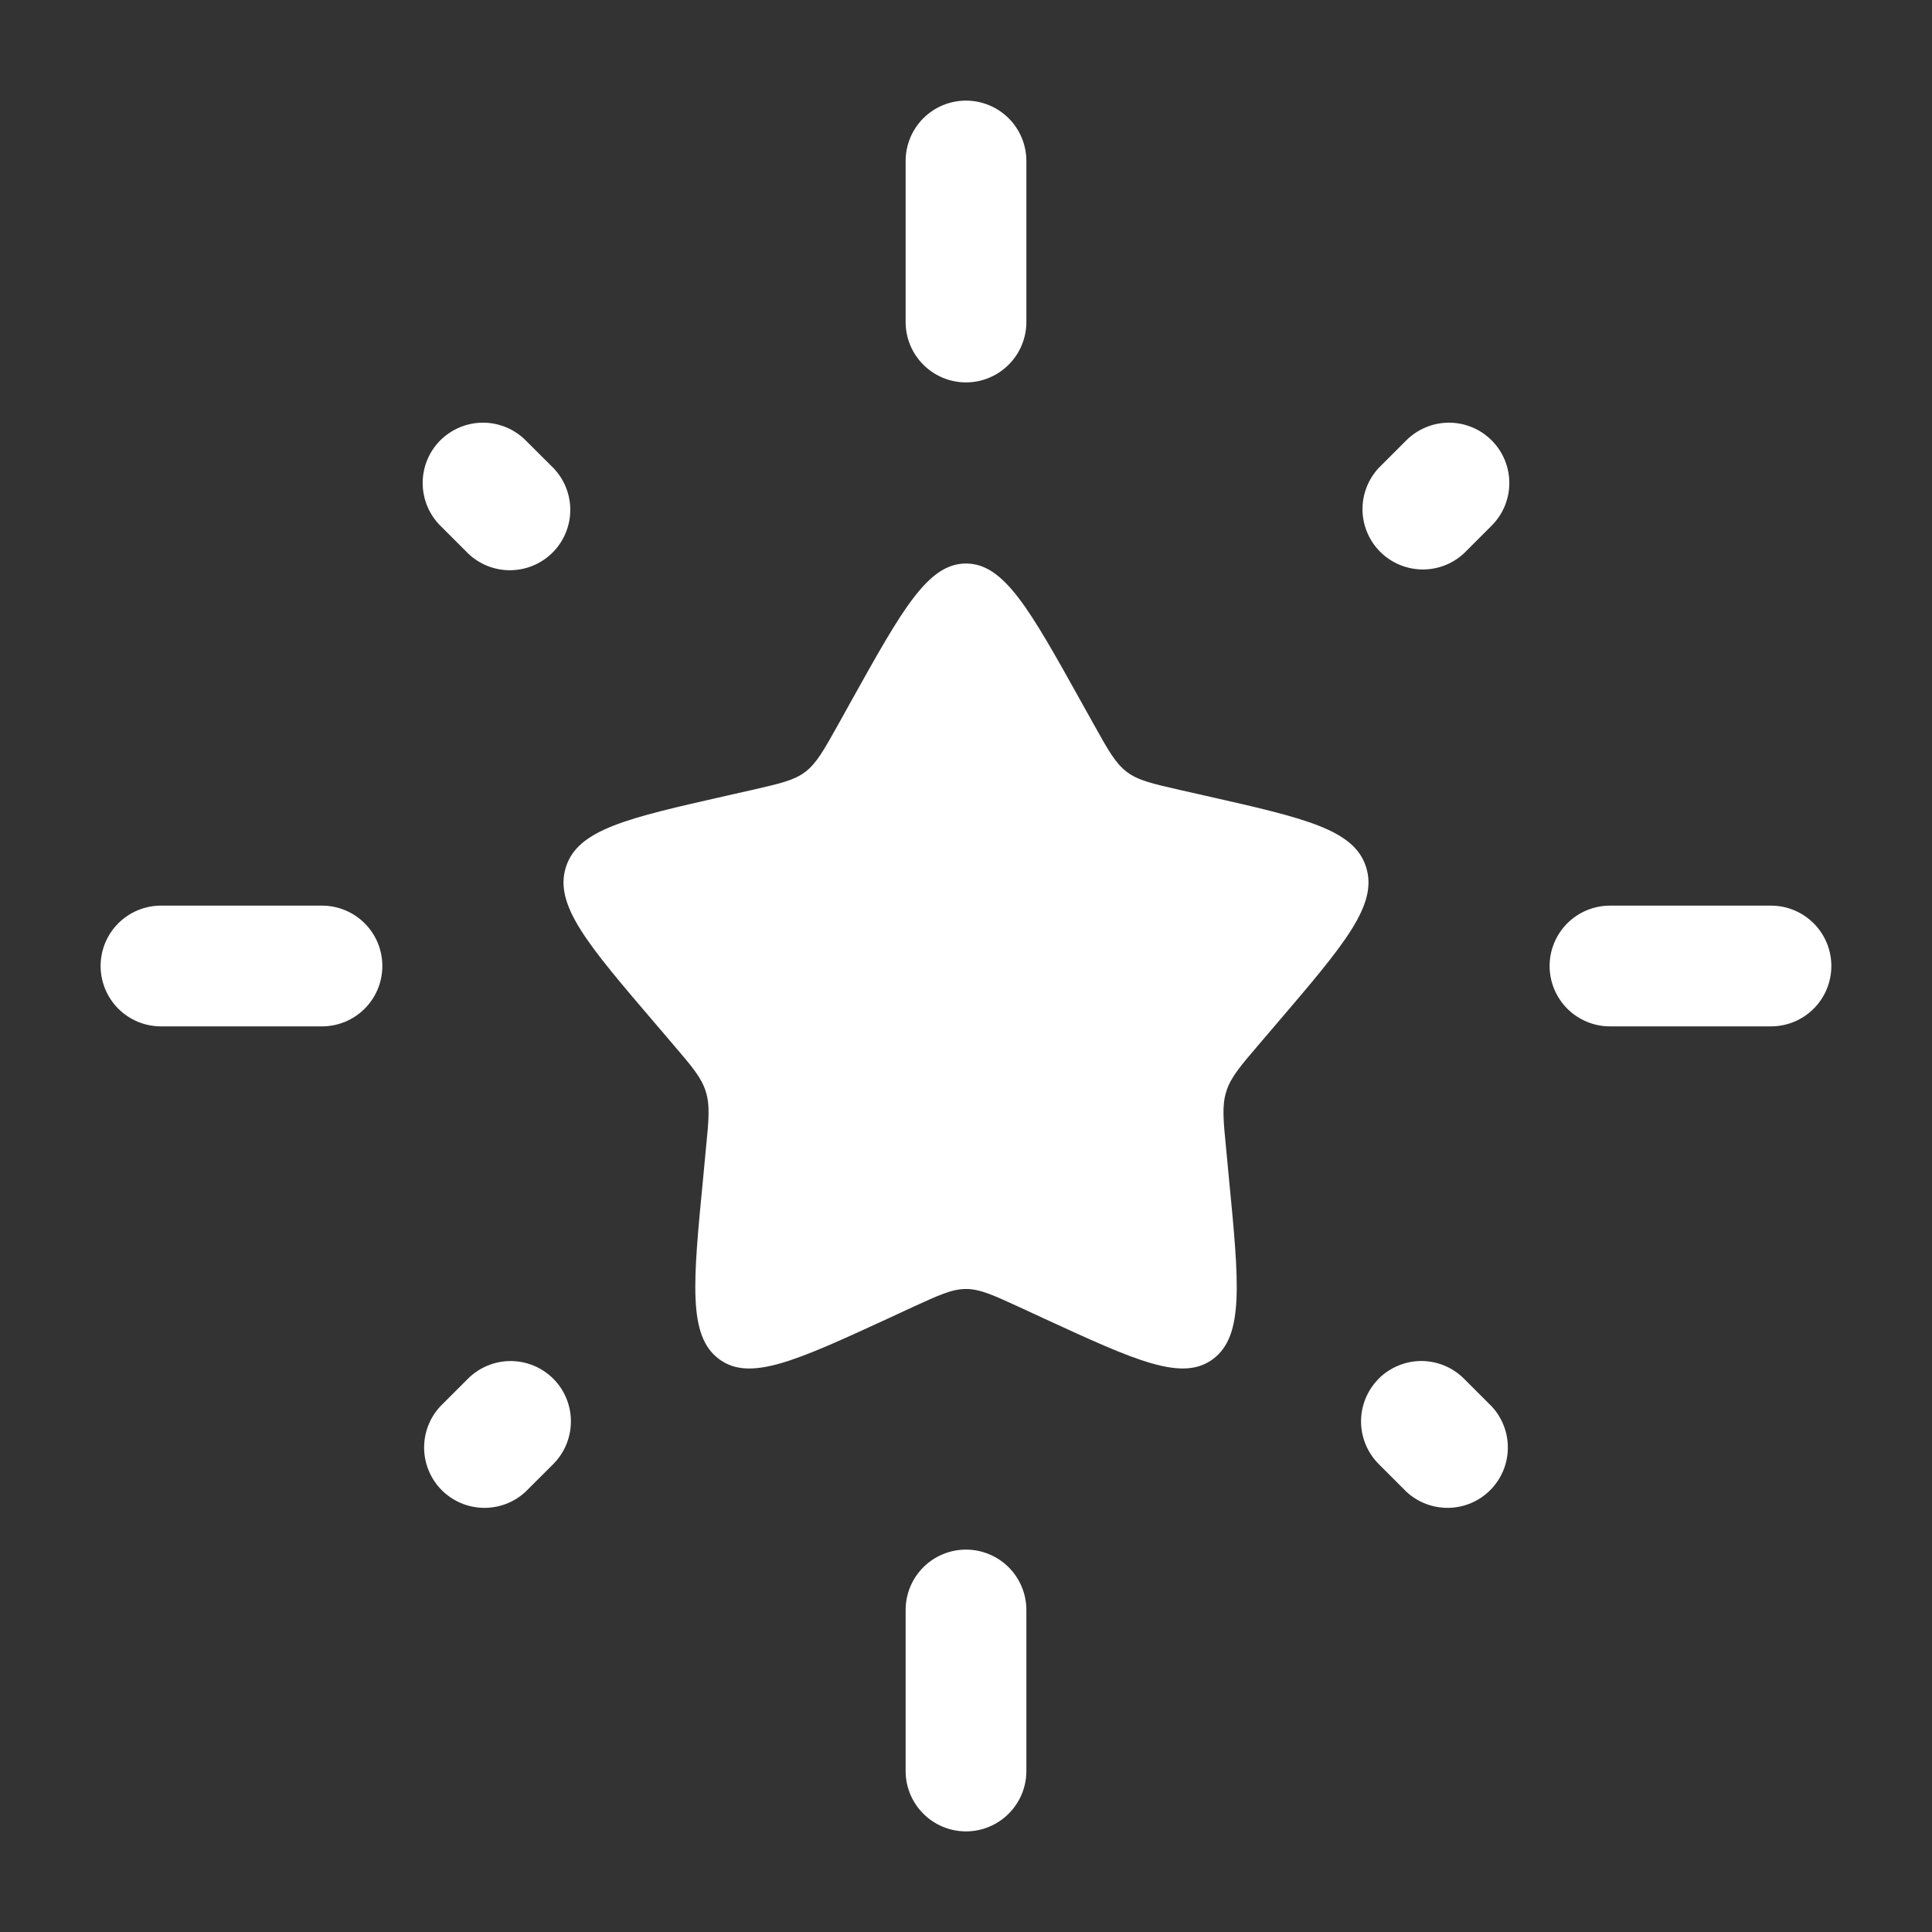
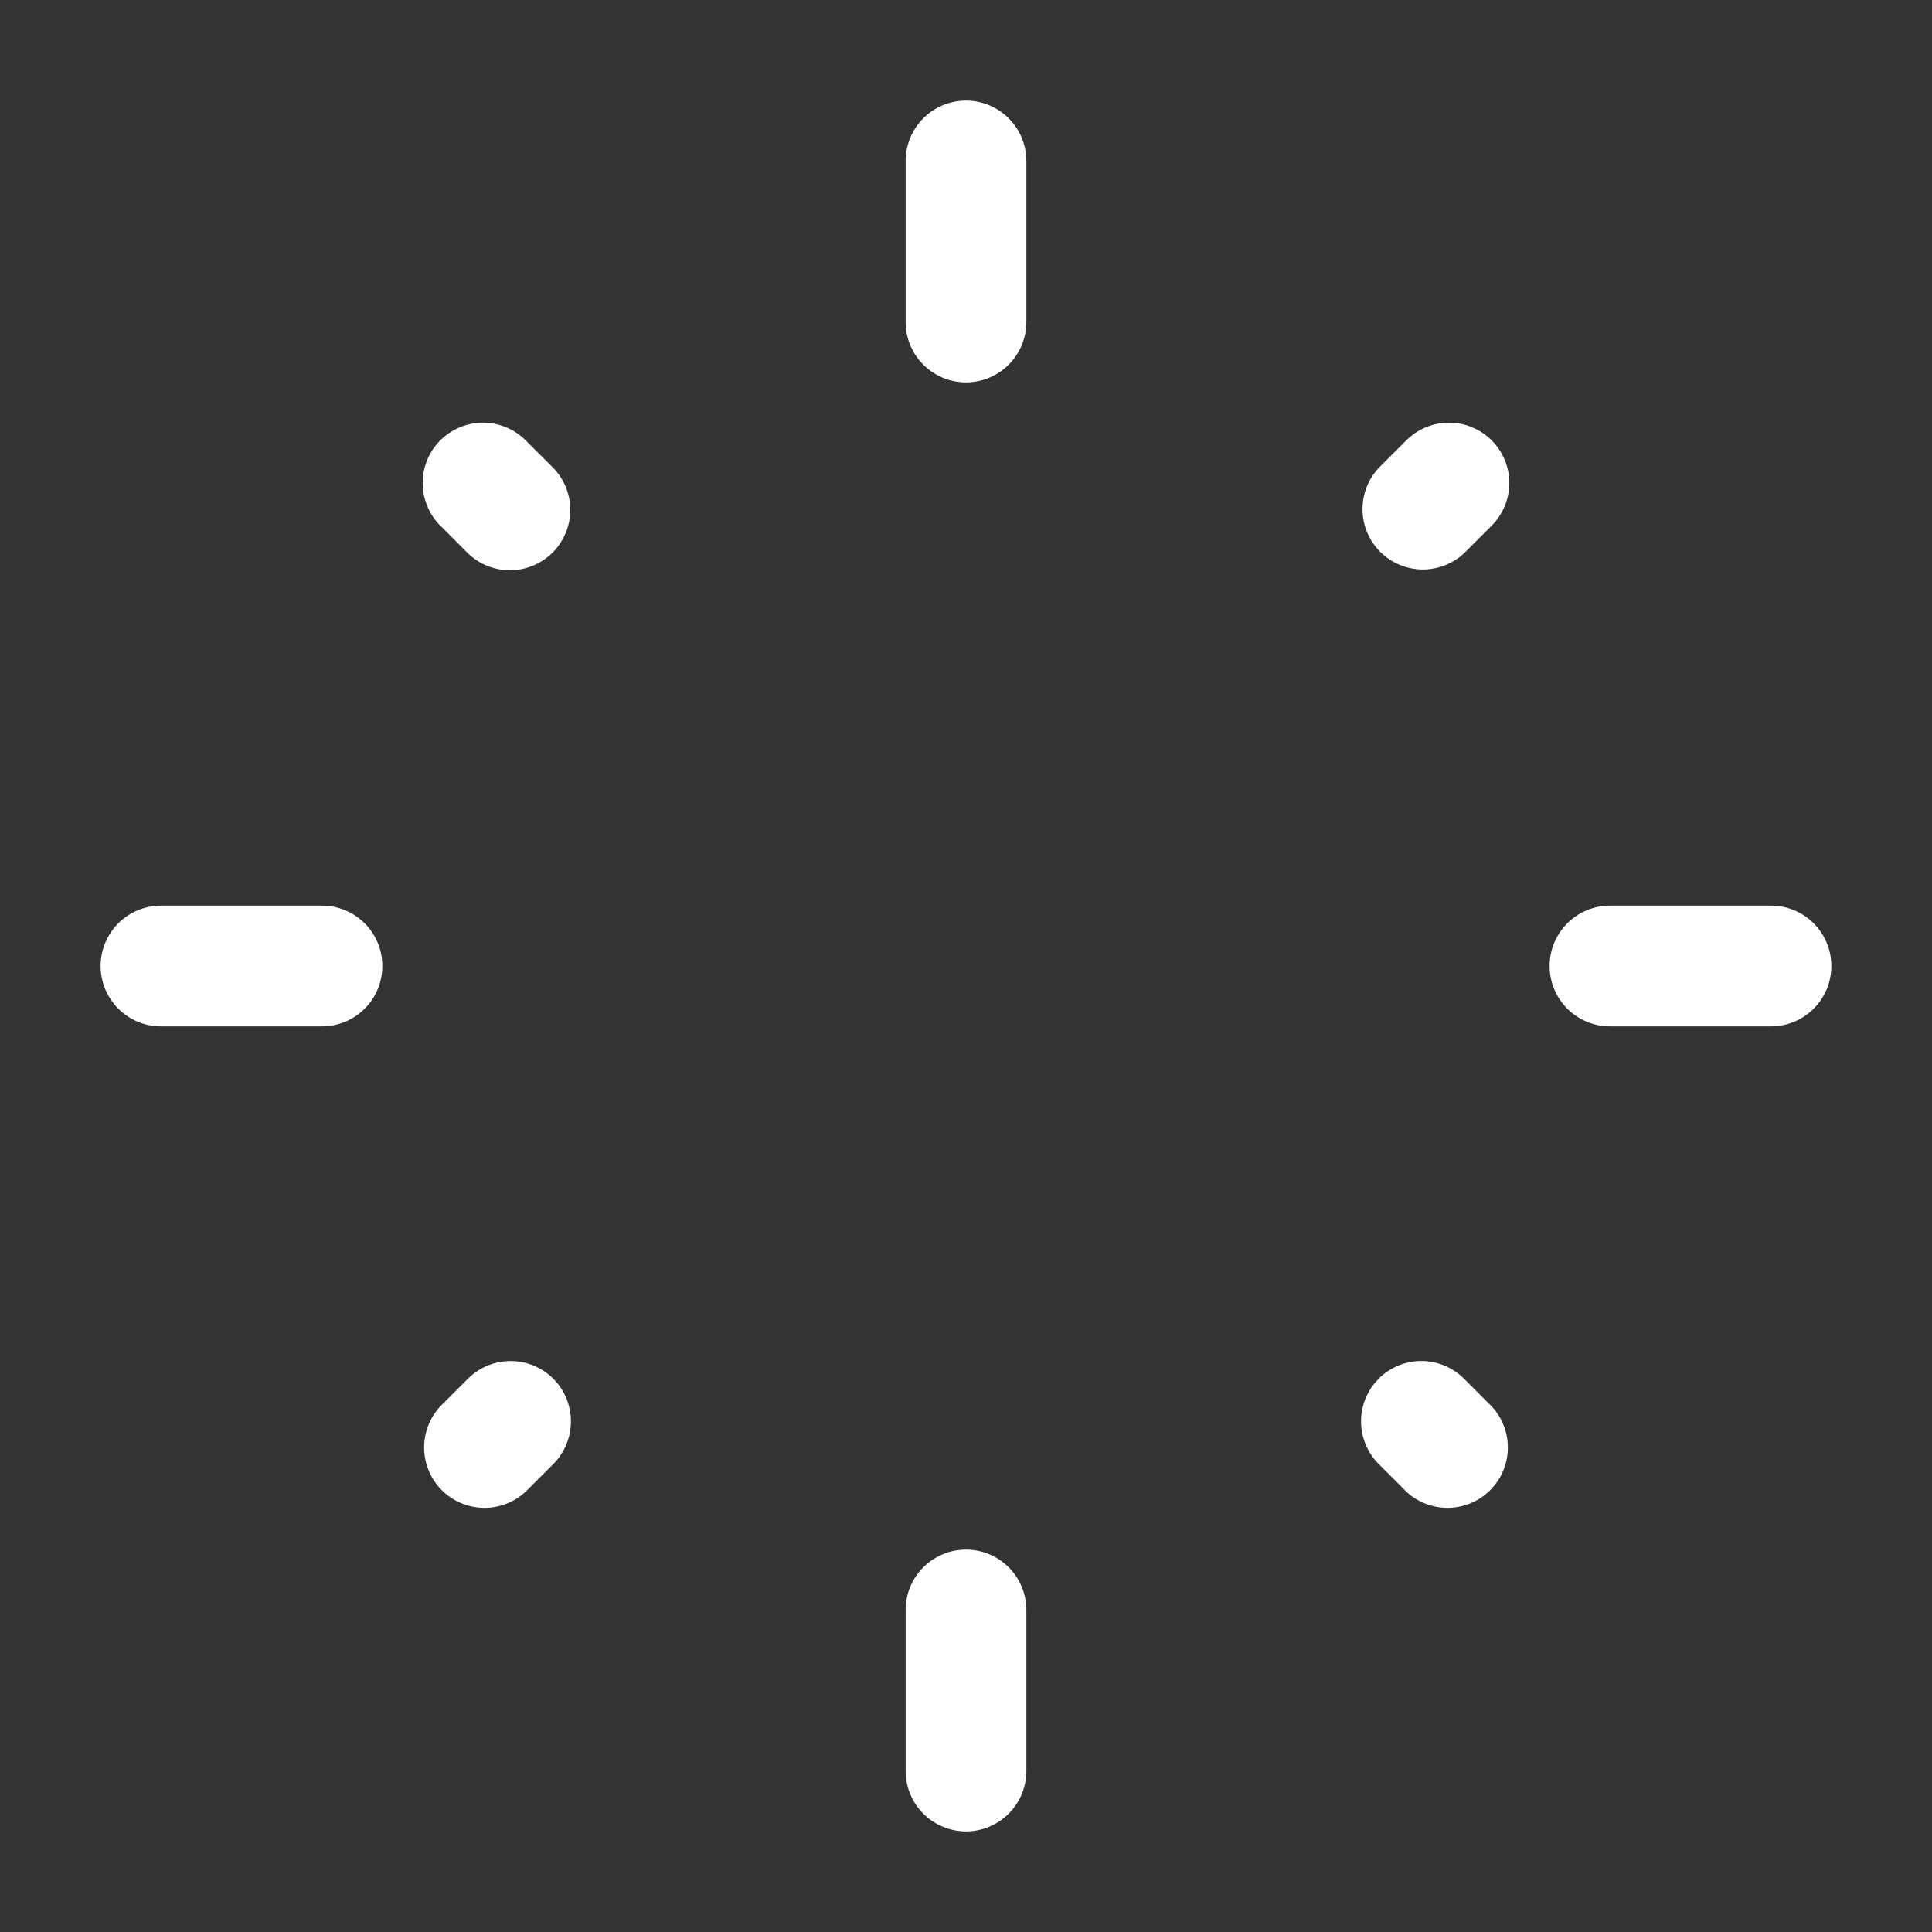
<svg xmlns="http://www.w3.org/2000/svg" width="40" height="40" viewBox="0 0 40 40" fill="none">
  <rect x="0" y="0" width="40" height="40" fill="#333333" stroke="none" />
-   <path d="M17.628 14.507C18.683 12.613 19.212 11.667 20 11.667C20.788 11.667 21.317 12.613 22.372 14.507L22.645 14.997C22.945 15.535 23.095 15.803 23.328 15.98C23.562 16.158 23.855 16.225 24.437 16.357L24.967 16.477C27.017 16.94 28.042 17.172 28.285 17.957C28.53 18.74 27.83 19.557 26.433 21.192L26.072 21.615C25.675 22.078 25.477 22.312 25.389 22.598C25.297 22.885 25.327 23.195 25.389 23.815L25.442 24.378C25.654 26.558 25.759 27.648 25.12 28.133C24.482 28.617 23.523 28.177 21.604 27.293L21.107 27.063C20.562 26.813 20.29 26.687 20 26.687C19.712 26.687 19.439 26.813 18.893 27.063L18.397 27.293C16.477 28.177 15.518 28.618 14.88 28.133C14.242 27.65 14.347 26.558 14.559 24.378L14.612 23.815C14.674 23.195 14.704 22.885 14.612 22.598C14.524 22.312 14.325 22.078 13.928 21.615L13.567 21.192C12.17 19.558 11.47 18.742 11.715 17.957C11.959 17.173 12.982 16.94 15.032 16.477L15.563 16.357C16.147 16.223 16.437 16.158 16.672 15.982C16.905 15.803 17.055 15.535 17.355 14.998L17.628 14.507Z" fill="white" />
  <path fill-rule="evenodd" clip-rule="evenodd" d="M20 2.083C20.331 2.083 20.649 2.215 20.884 2.449C21.118 2.684 21.25 3.002 21.25 3.333V6.667C21.25 6.998 21.118 7.316 20.884 7.55C20.649 7.785 20.331 7.917 20 7.917C19.668 7.917 19.35 7.785 19.116 7.55C18.881 7.316 18.75 6.998 18.75 6.667V3.333C18.75 3.002 18.881 2.684 19.116 2.449C19.35 2.215 19.668 2.083 20 2.083ZM30.883 9.117C31.117 9.351 31.249 9.669 31.249 10C31.249 10.331 31.117 10.649 30.883 10.883L30.311 11.455C30.074 11.676 29.761 11.796 29.437 11.79C29.113 11.784 28.804 11.653 28.575 11.424C28.346 11.195 28.215 10.886 28.209 10.562C28.204 10.239 28.324 9.925 28.545 9.688L29.116 9.117C29.351 8.883 29.668 8.751 30 8.751C30.331 8.751 30.649 8.883 30.883 9.117ZM9.116 9.117C9.351 8.883 9.668 8.751 10 8.751C10.331 8.751 10.649 8.883 10.883 9.117L11.456 9.688C11.684 9.924 11.81 10.24 11.807 10.568C11.804 10.895 11.672 11.209 11.44 11.441C11.208 11.672 10.895 11.803 10.567 11.806C10.239 11.809 9.924 11.683 9.688 11.455L9.116 10.883C8.882 10.649 8.751 10.331 8.751 10C8.751 9.669 8.882 9.351 9.116 9.117ZM2.083 20C2.083 19.668 2.215 19.351 2.449 19.116C2.684 18.882 3.001 18.75 3.333 18.75H6.666C6.998 18.75 7.316 18.882 7.55 19.116C7.785 19.351 7.916 19.668 7.916 20C7.916 20.331 7.785 20.649 7.55 20.884C7.316 21.118 6.998 21.25 6.666 21.25H3.333C3.001 21.25 2.684 21.118 2.449 20.884C2.215 20.649 2.083 20.331 2.083 20ZM32.083 20C32.083 19.668 32.215 19.351 32.449 19.116C32.684 18.882 33.002 18.75 33.333 18.75H36.666C36.998 18.75 37.316 18.882 37.55 19.116C37.785 19.351 37.916 19.668 37.916 20C37.916 20.331 37.785 20.649 37.55 20.884C37.316 21.118 36.998 21.25 36.666 21.25H33.333C33.002 21.25 32.684 21.118 32.449 20.884C32.215 20.649 32.083 20.331 32.083 20ZM11.455 28.545C11.689 28.779 11.82 29.097 11.82 29.428C11.82 29.759 11.689 30.077 11.455 30.312L10.883 30.883C10.646 31.104 10.333 31.224 10.009 31.218C9.685 31.213 9.376 31.082 9.147 30.853C8.918 30.624 8.787 30.315 8.781 29.991C8.775 29.667 8.896 29.354 9.116 29.117L9.688 28.545C9.922 28.311 10.24 28.179 10.571 28.179C10.903 28.179 11.22 28.311 11.455 28.545ZM28.543 28.545C28.659 28.429 28.797 28.337 28.949 28.274C29.1 28.211 29.263 28.178 29.427 28.178C29.591 28.178 29.754 28.211 29.906 28.274C30.057 28.337 30.195 28.429 30.311 28.545L30.883 29.117C31.104 29.354 31.224 29.667 31.218 29.991C31.213 30.315 31.081 30.624 30.852 30.853C30.623 31.082 30.314 31.213 29.991 31.218C29.667 31.224 29.353 31.104 29.116 30.883L28.545 30.312C28.311 30.077 28.179 29.759 28.179 29.428C28.179 29.097 28.311 28.779 28.545 28.545M20 32.083C20.331 32.083 20.649 32.215 20.884 32.449C21.118 32.684 21.25 33.002 21.25 33.333V36.667C21.25 36.998 21.118 37.316 20.884 37.55C20.649 37.785 20.331 37.917 20 37.917C19.668 37.917 19.35 37.785 19.116 37.55C18.881 37.316 18.75 36.998 18.75 36.667V33.333C18.75 33.002 18.881 32.684 19.116 32.449C19.35 32.215 19.668 32.083 20 32.083Z" fill="white" />
</svg>